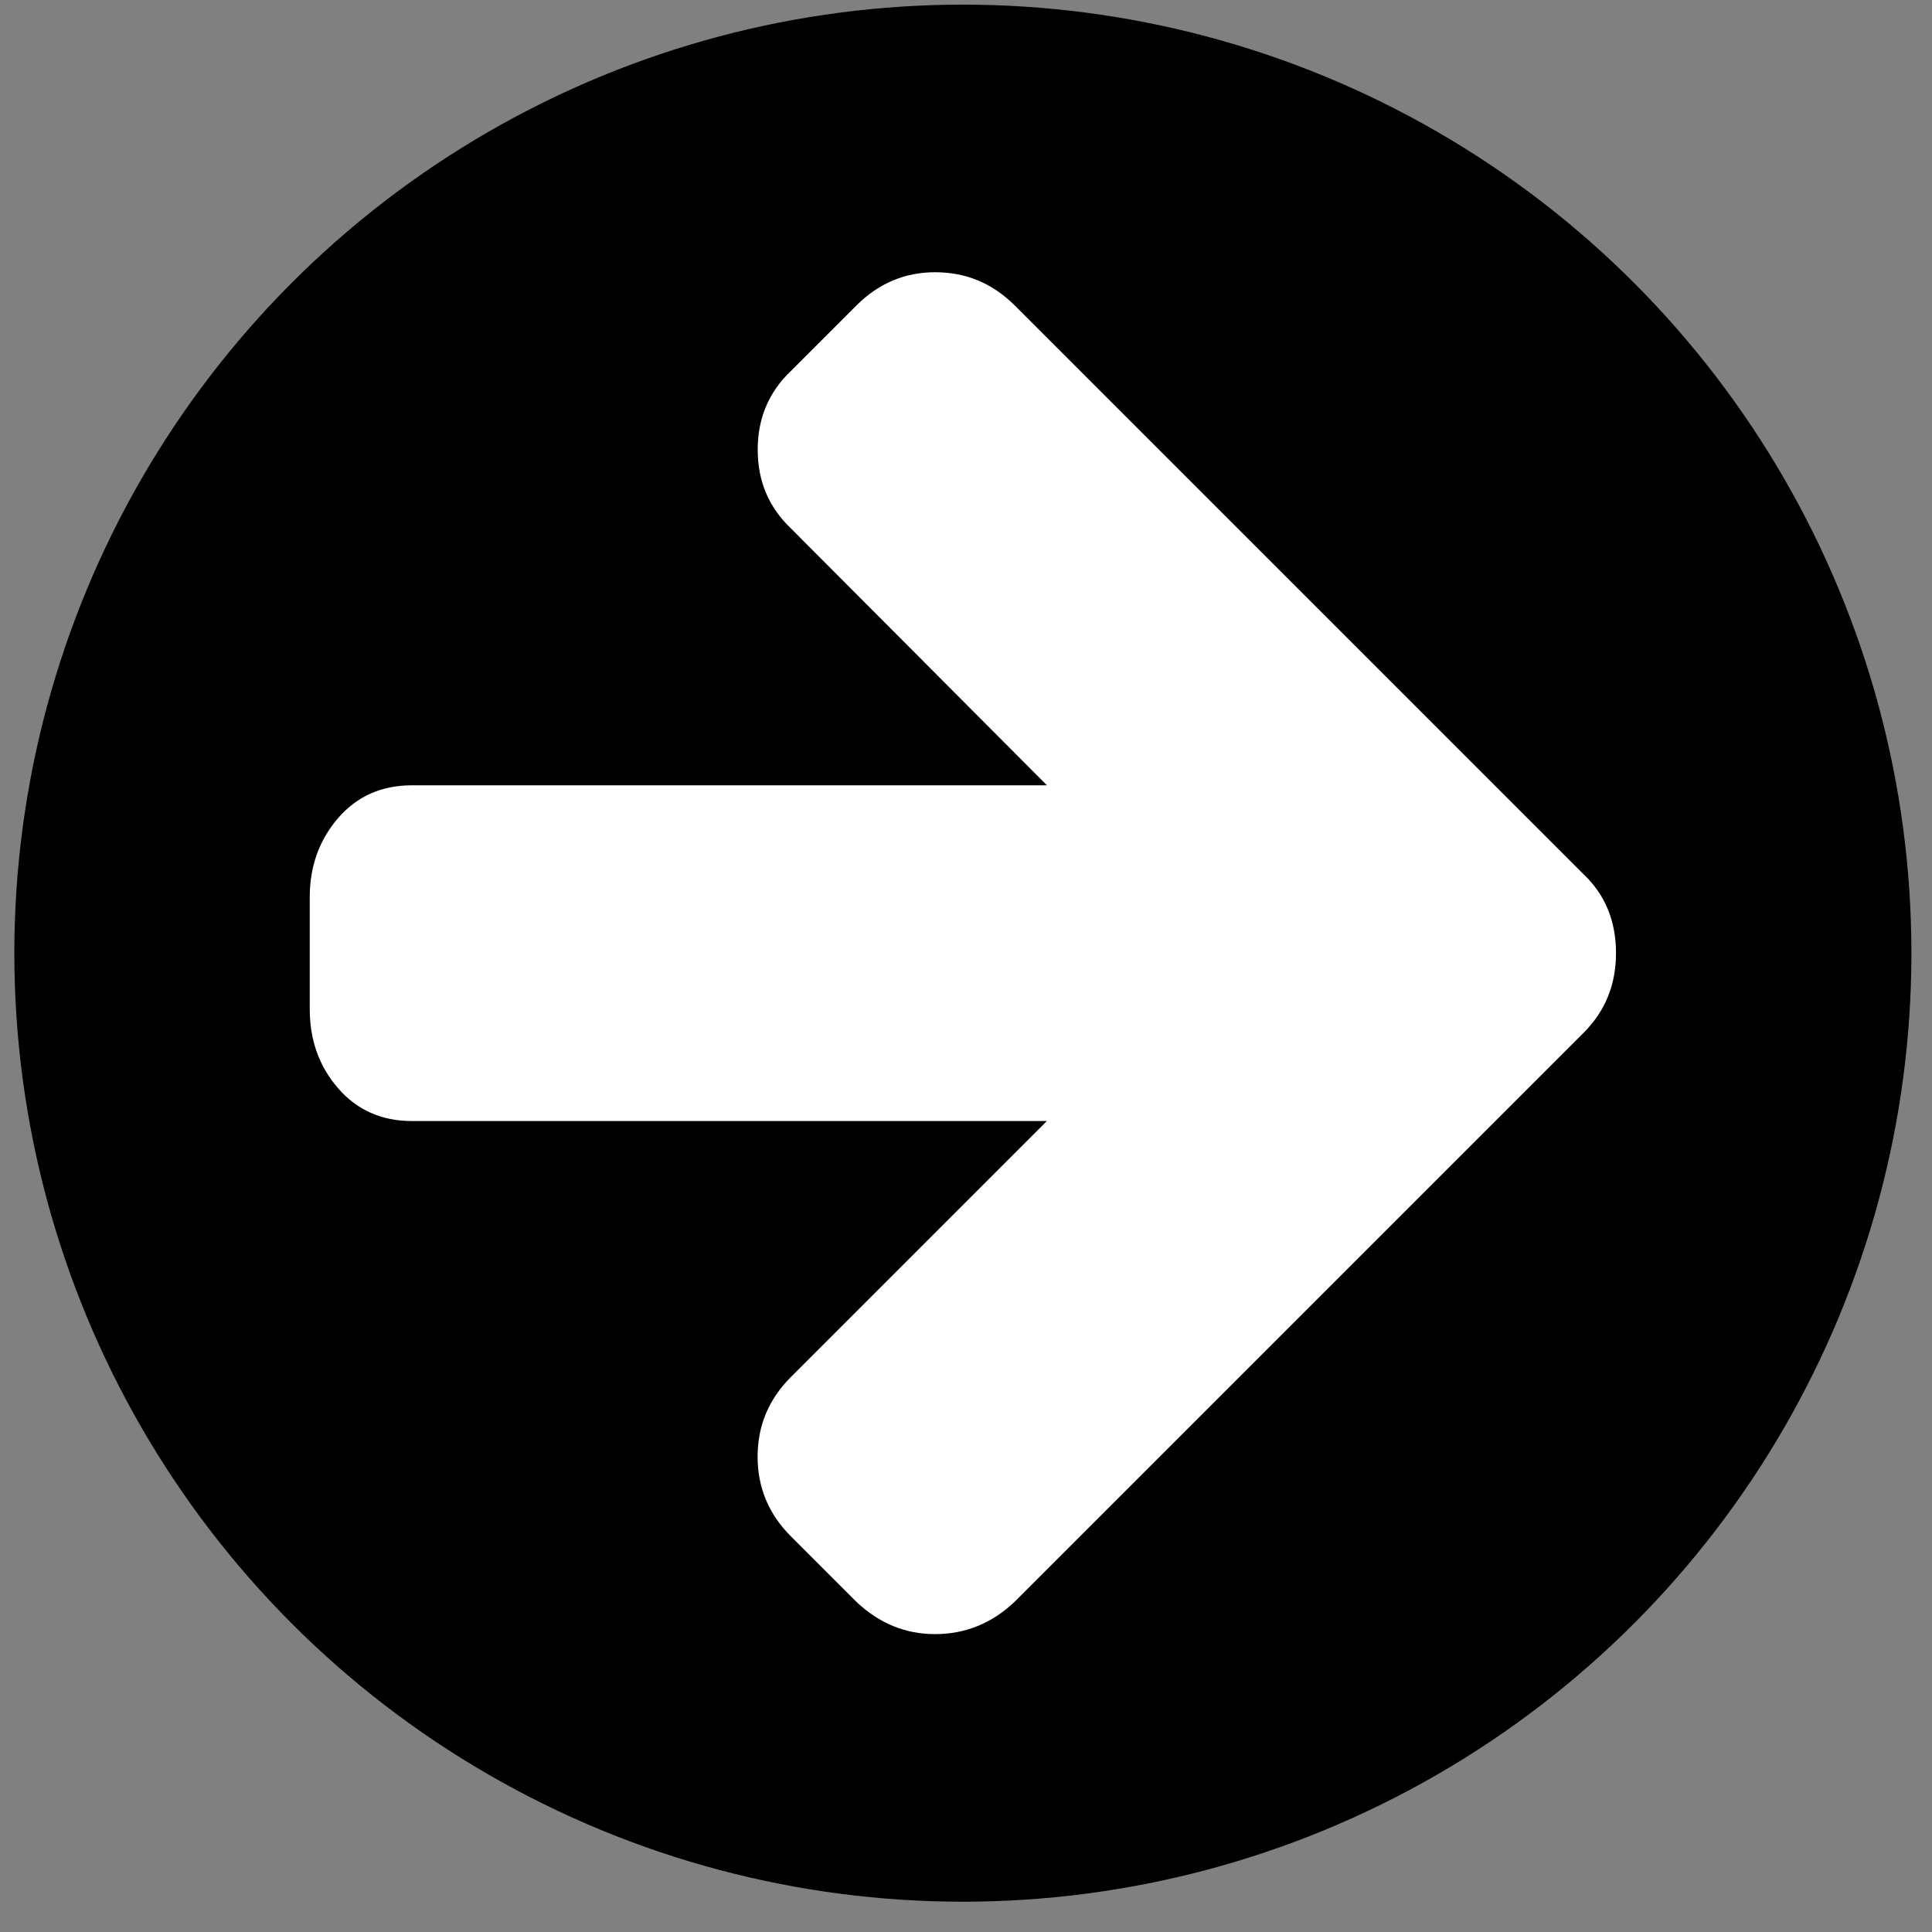
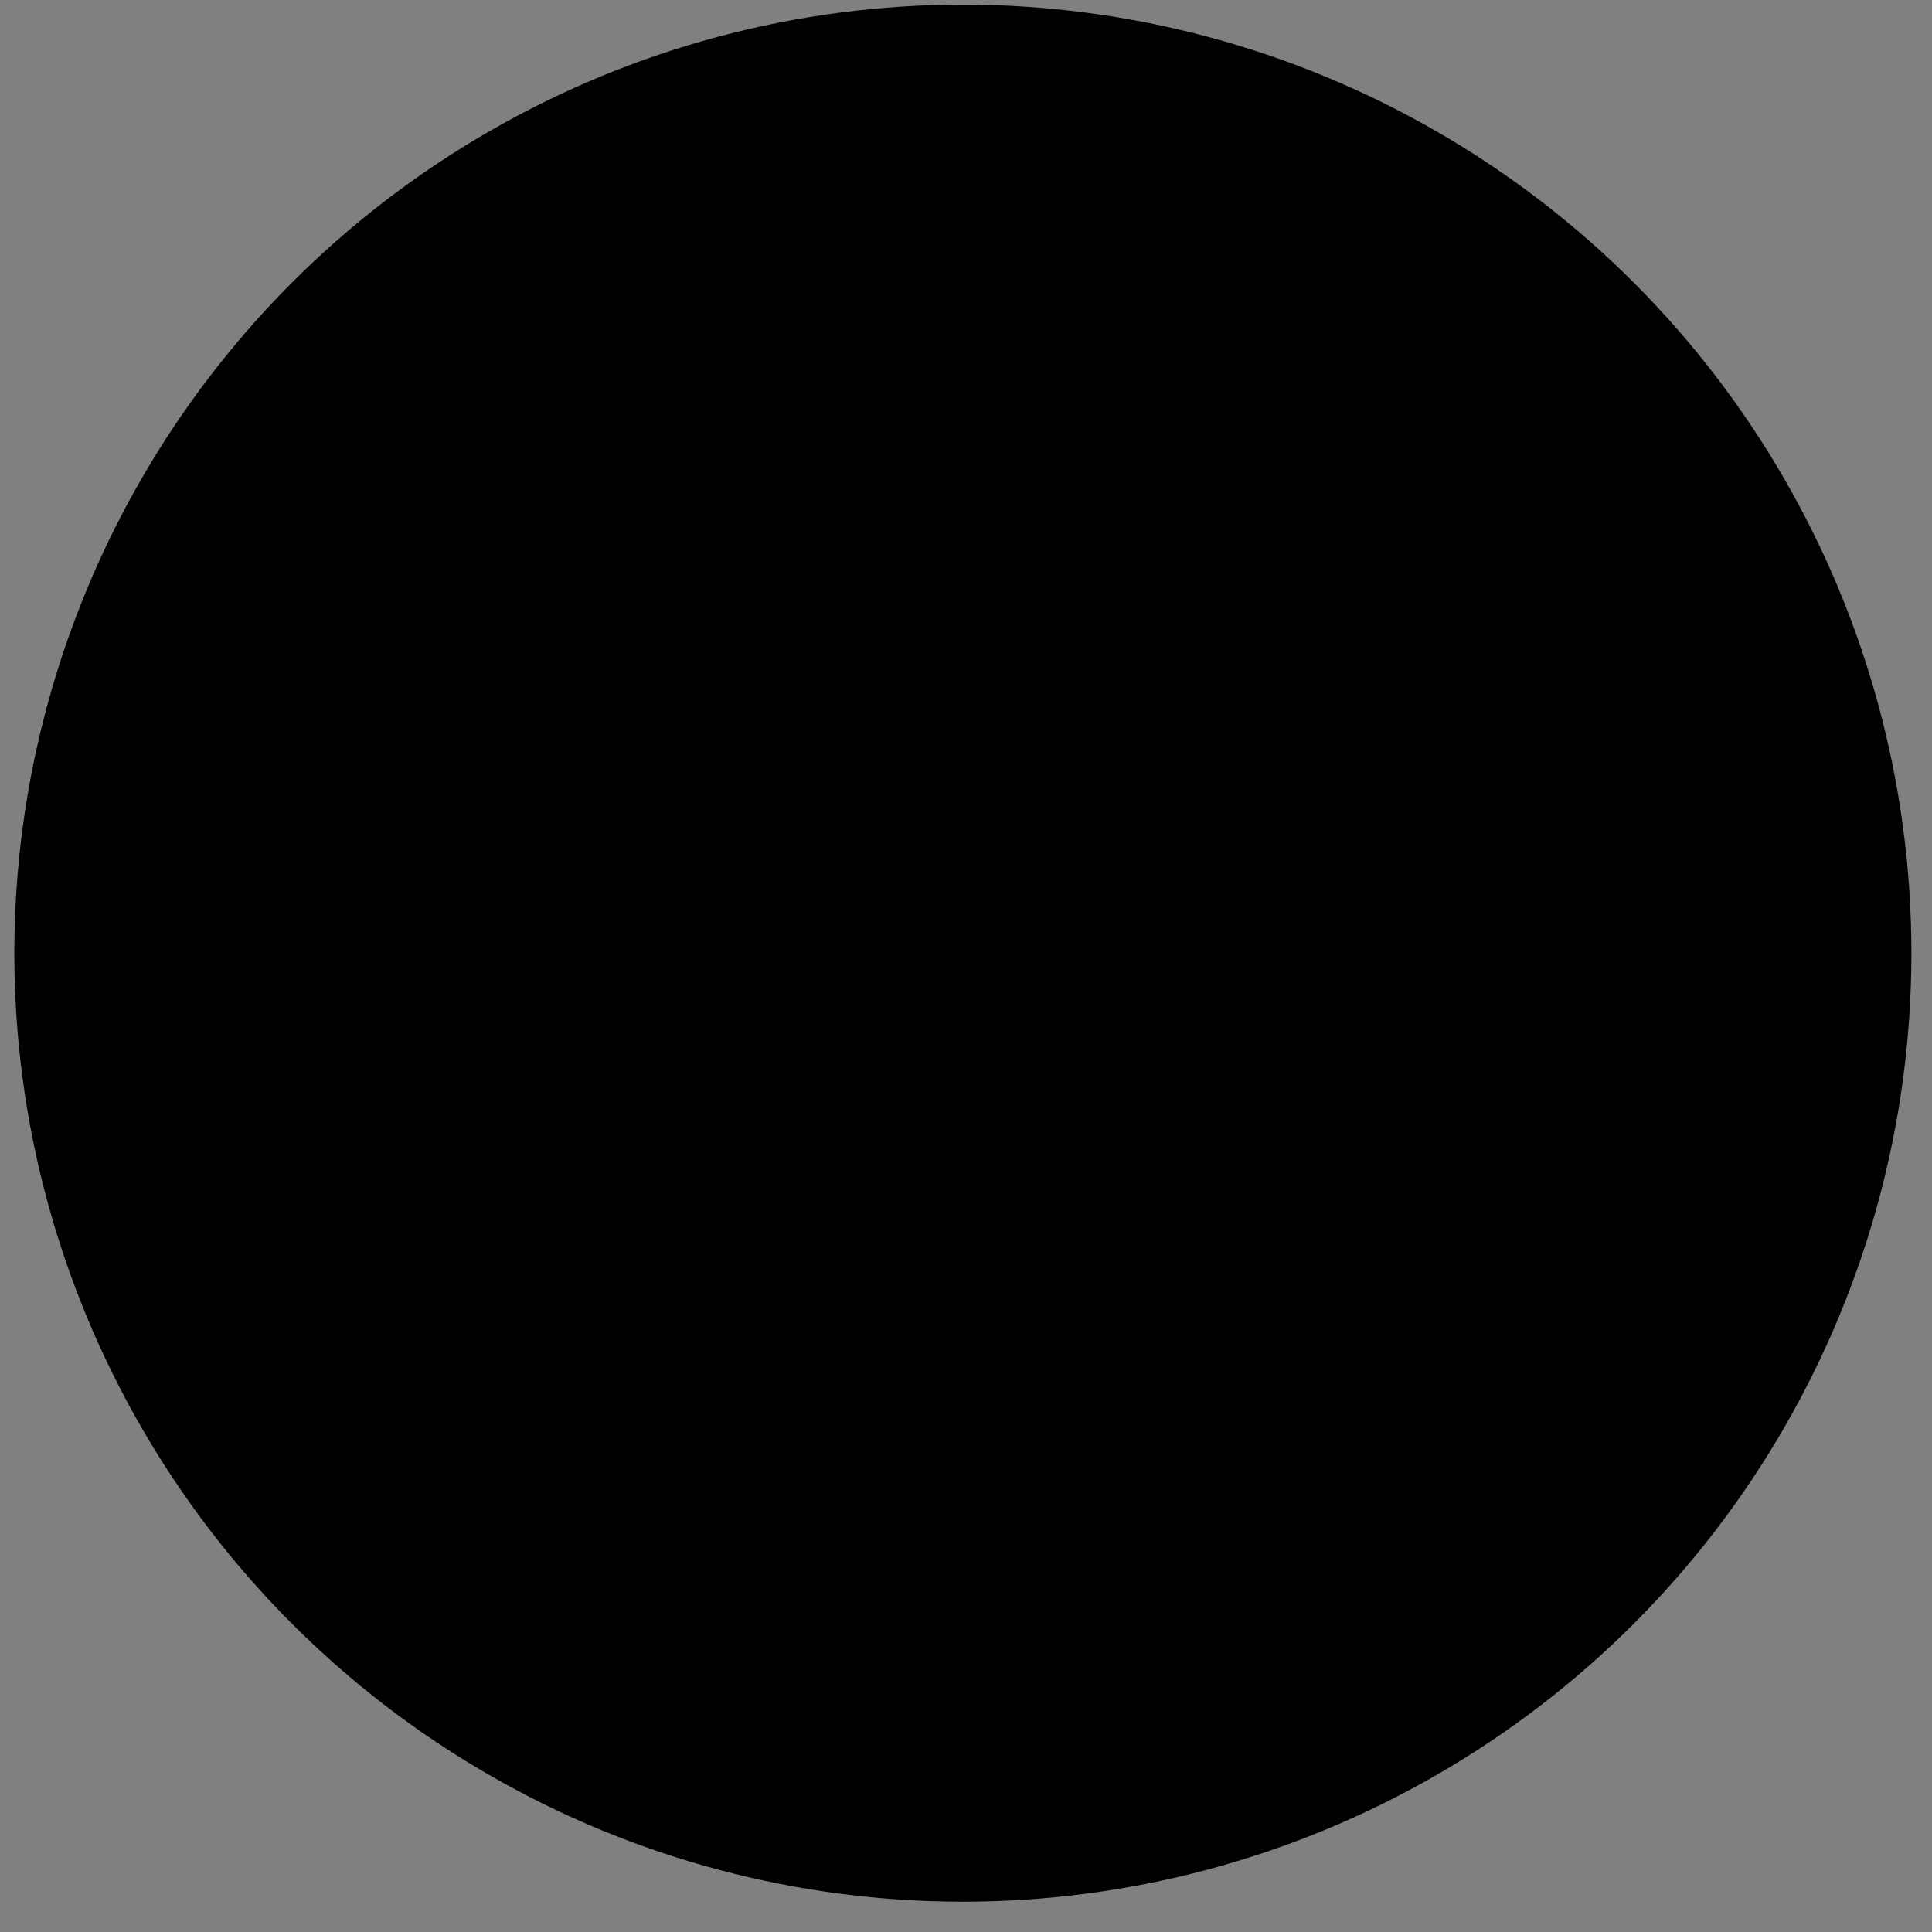
<svg xmlns="http://www.w3.org/2000/svg" width="1792" height="1792">
  <rect width="100%" height="100%" fill="#808080" stroke="none" />
  <circle cx="893.1" cy="884.1" r="879.8" />
-   <path fill="#FFF" d="M1498.9 884.1c0 29.2-10 53.8-30 73.8l-527.8 527.8c-21.1 20-45.7 30-73.8 30-27.6 0-51.9-10-73-30l-60.8-60.8c-20.5-20.5-30.8-45.1-30.8-73.8s10.3-53.2 30.8-73.8L971 1039.8H382.1c-28.1 0-50.9-10.1-68.5-30.4-17.6-20.3-26.3-44.7-26.3-73.4V832.2c0-28.6 8.8-53.1 26.3-73.4 17.6-20.3 40.4-30.4 68.5-30.4h589L733.6 490.1c-20.5-19.5-30.8-43.8-30.8-73 0-29.2 10.3-53.5 30.8-73l60.8-60.8c20.5-20.5 44.9-30.8 73-30.8 28.6 0 53.2 10.3 73.8 30.8L1469 811.1c19.9 18.9 29.9 43.3 29.9 73z" />
</svg>